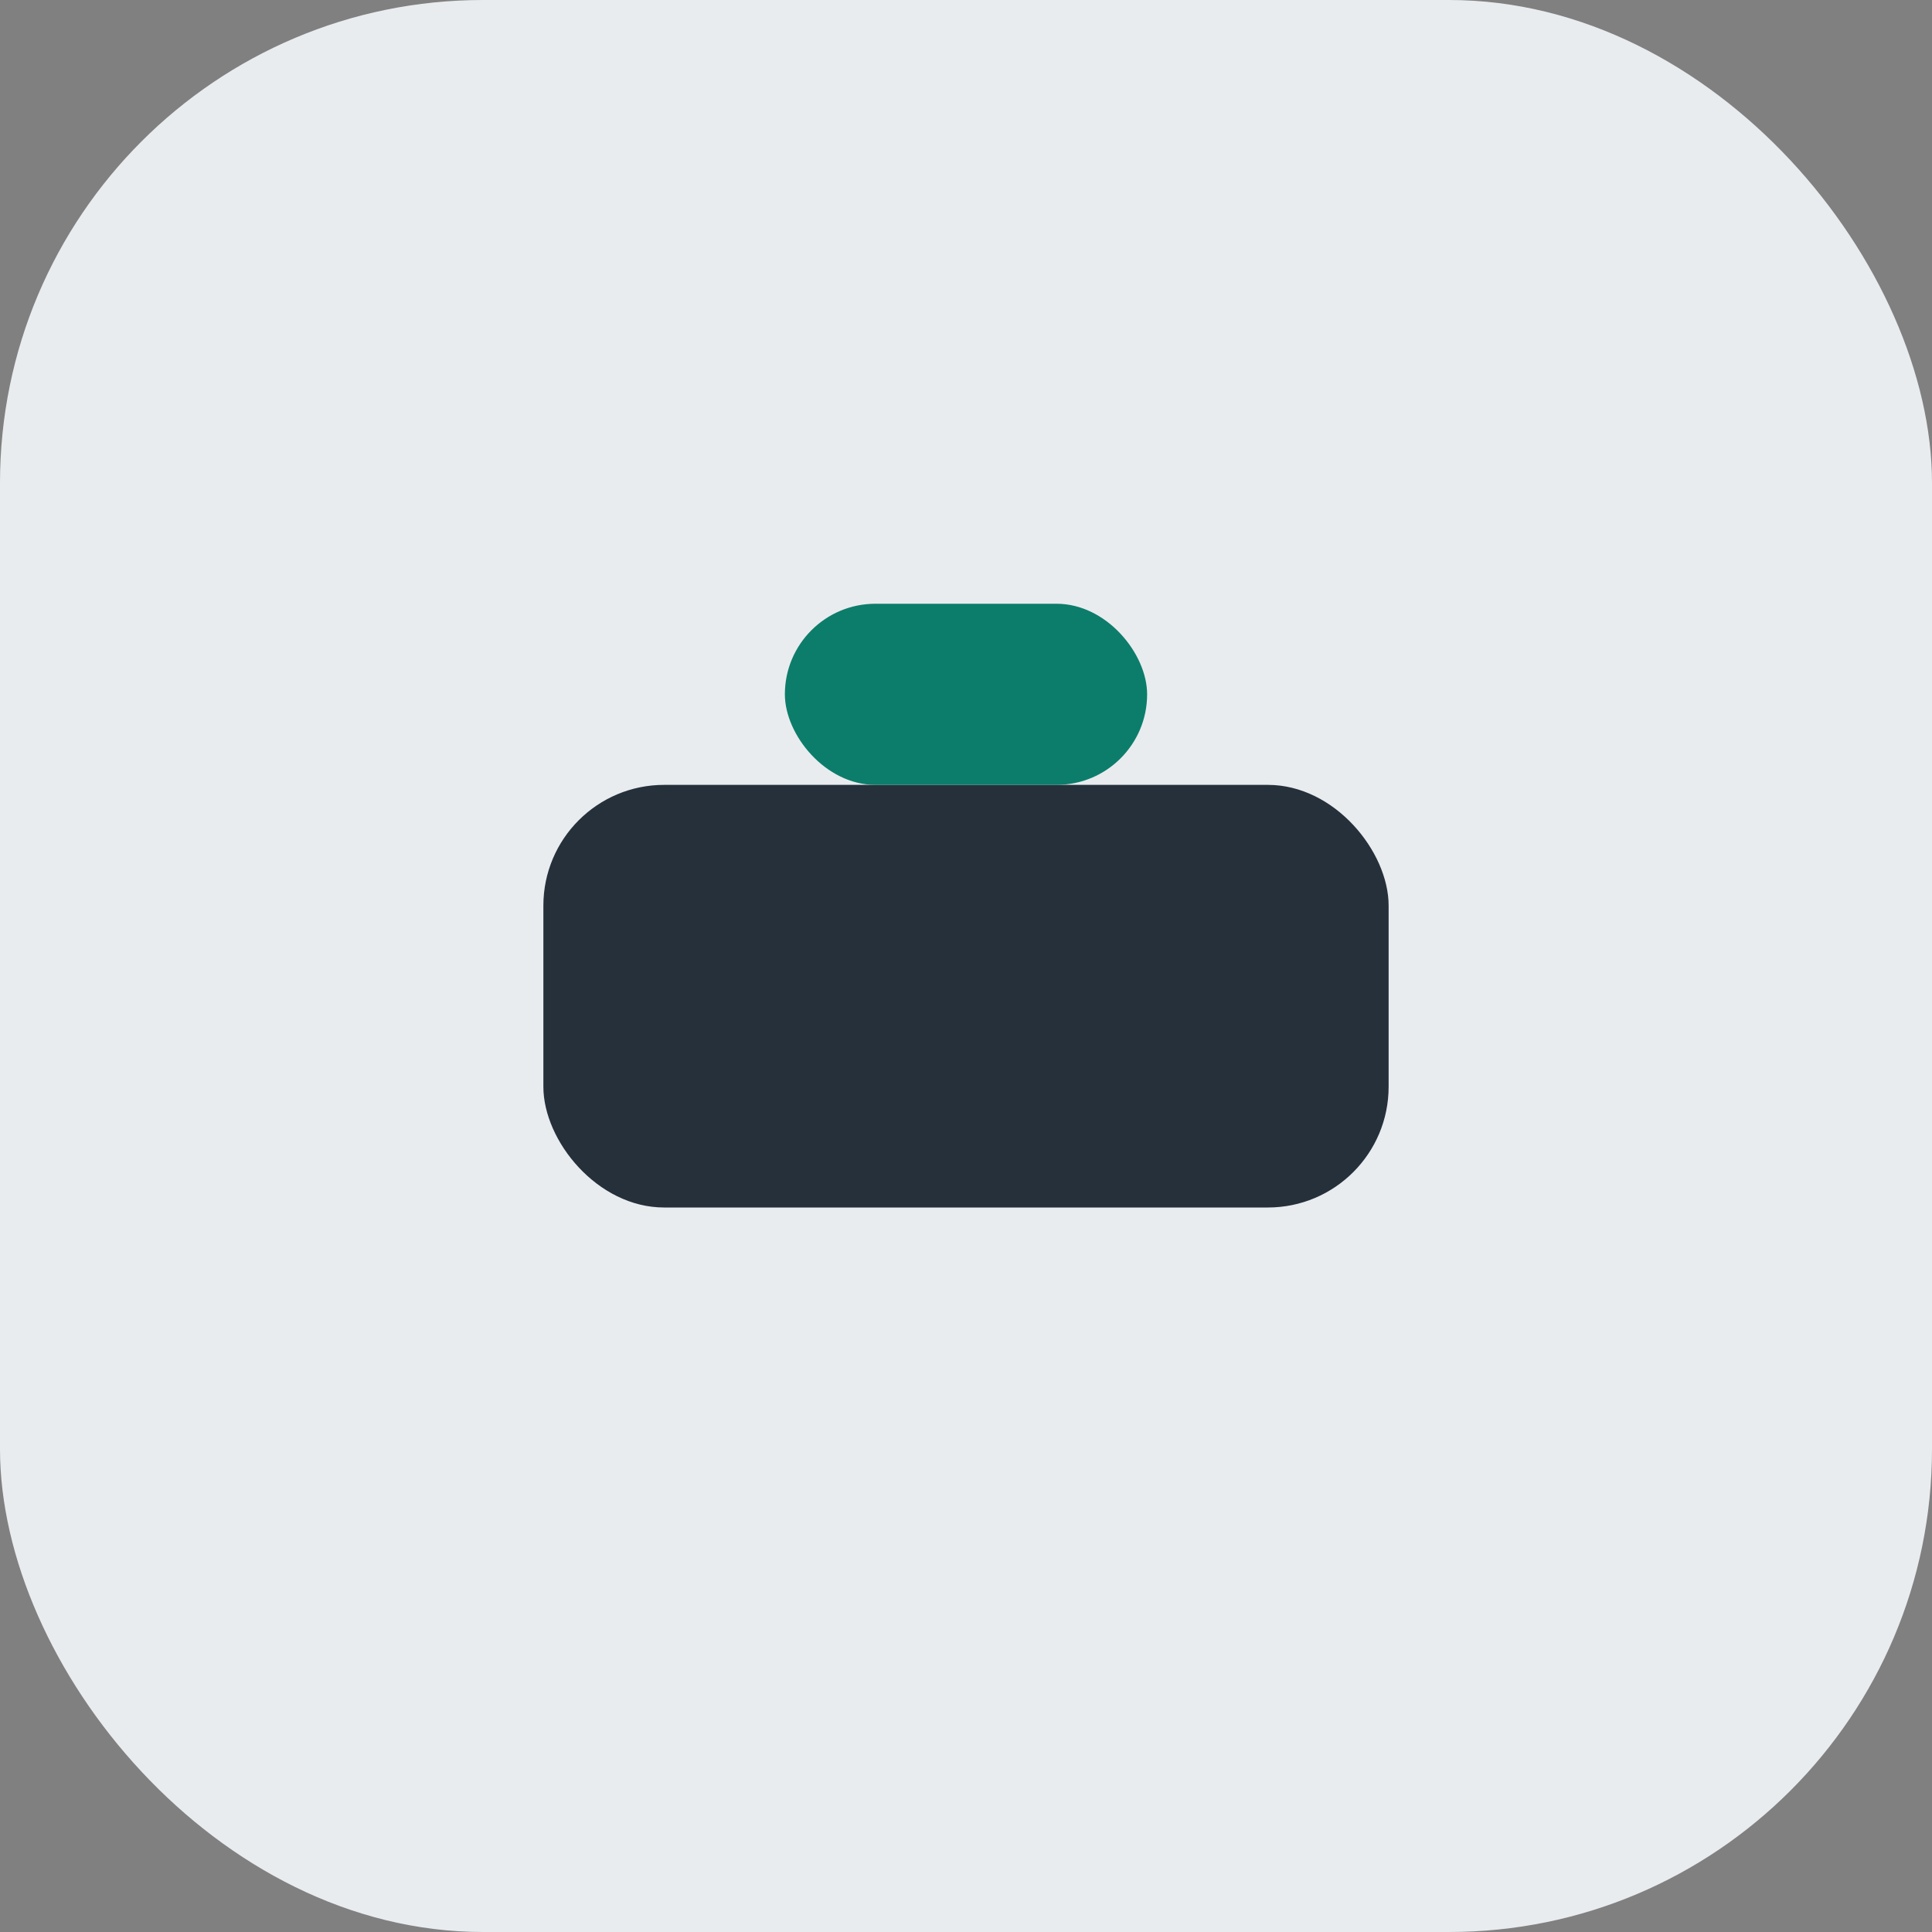
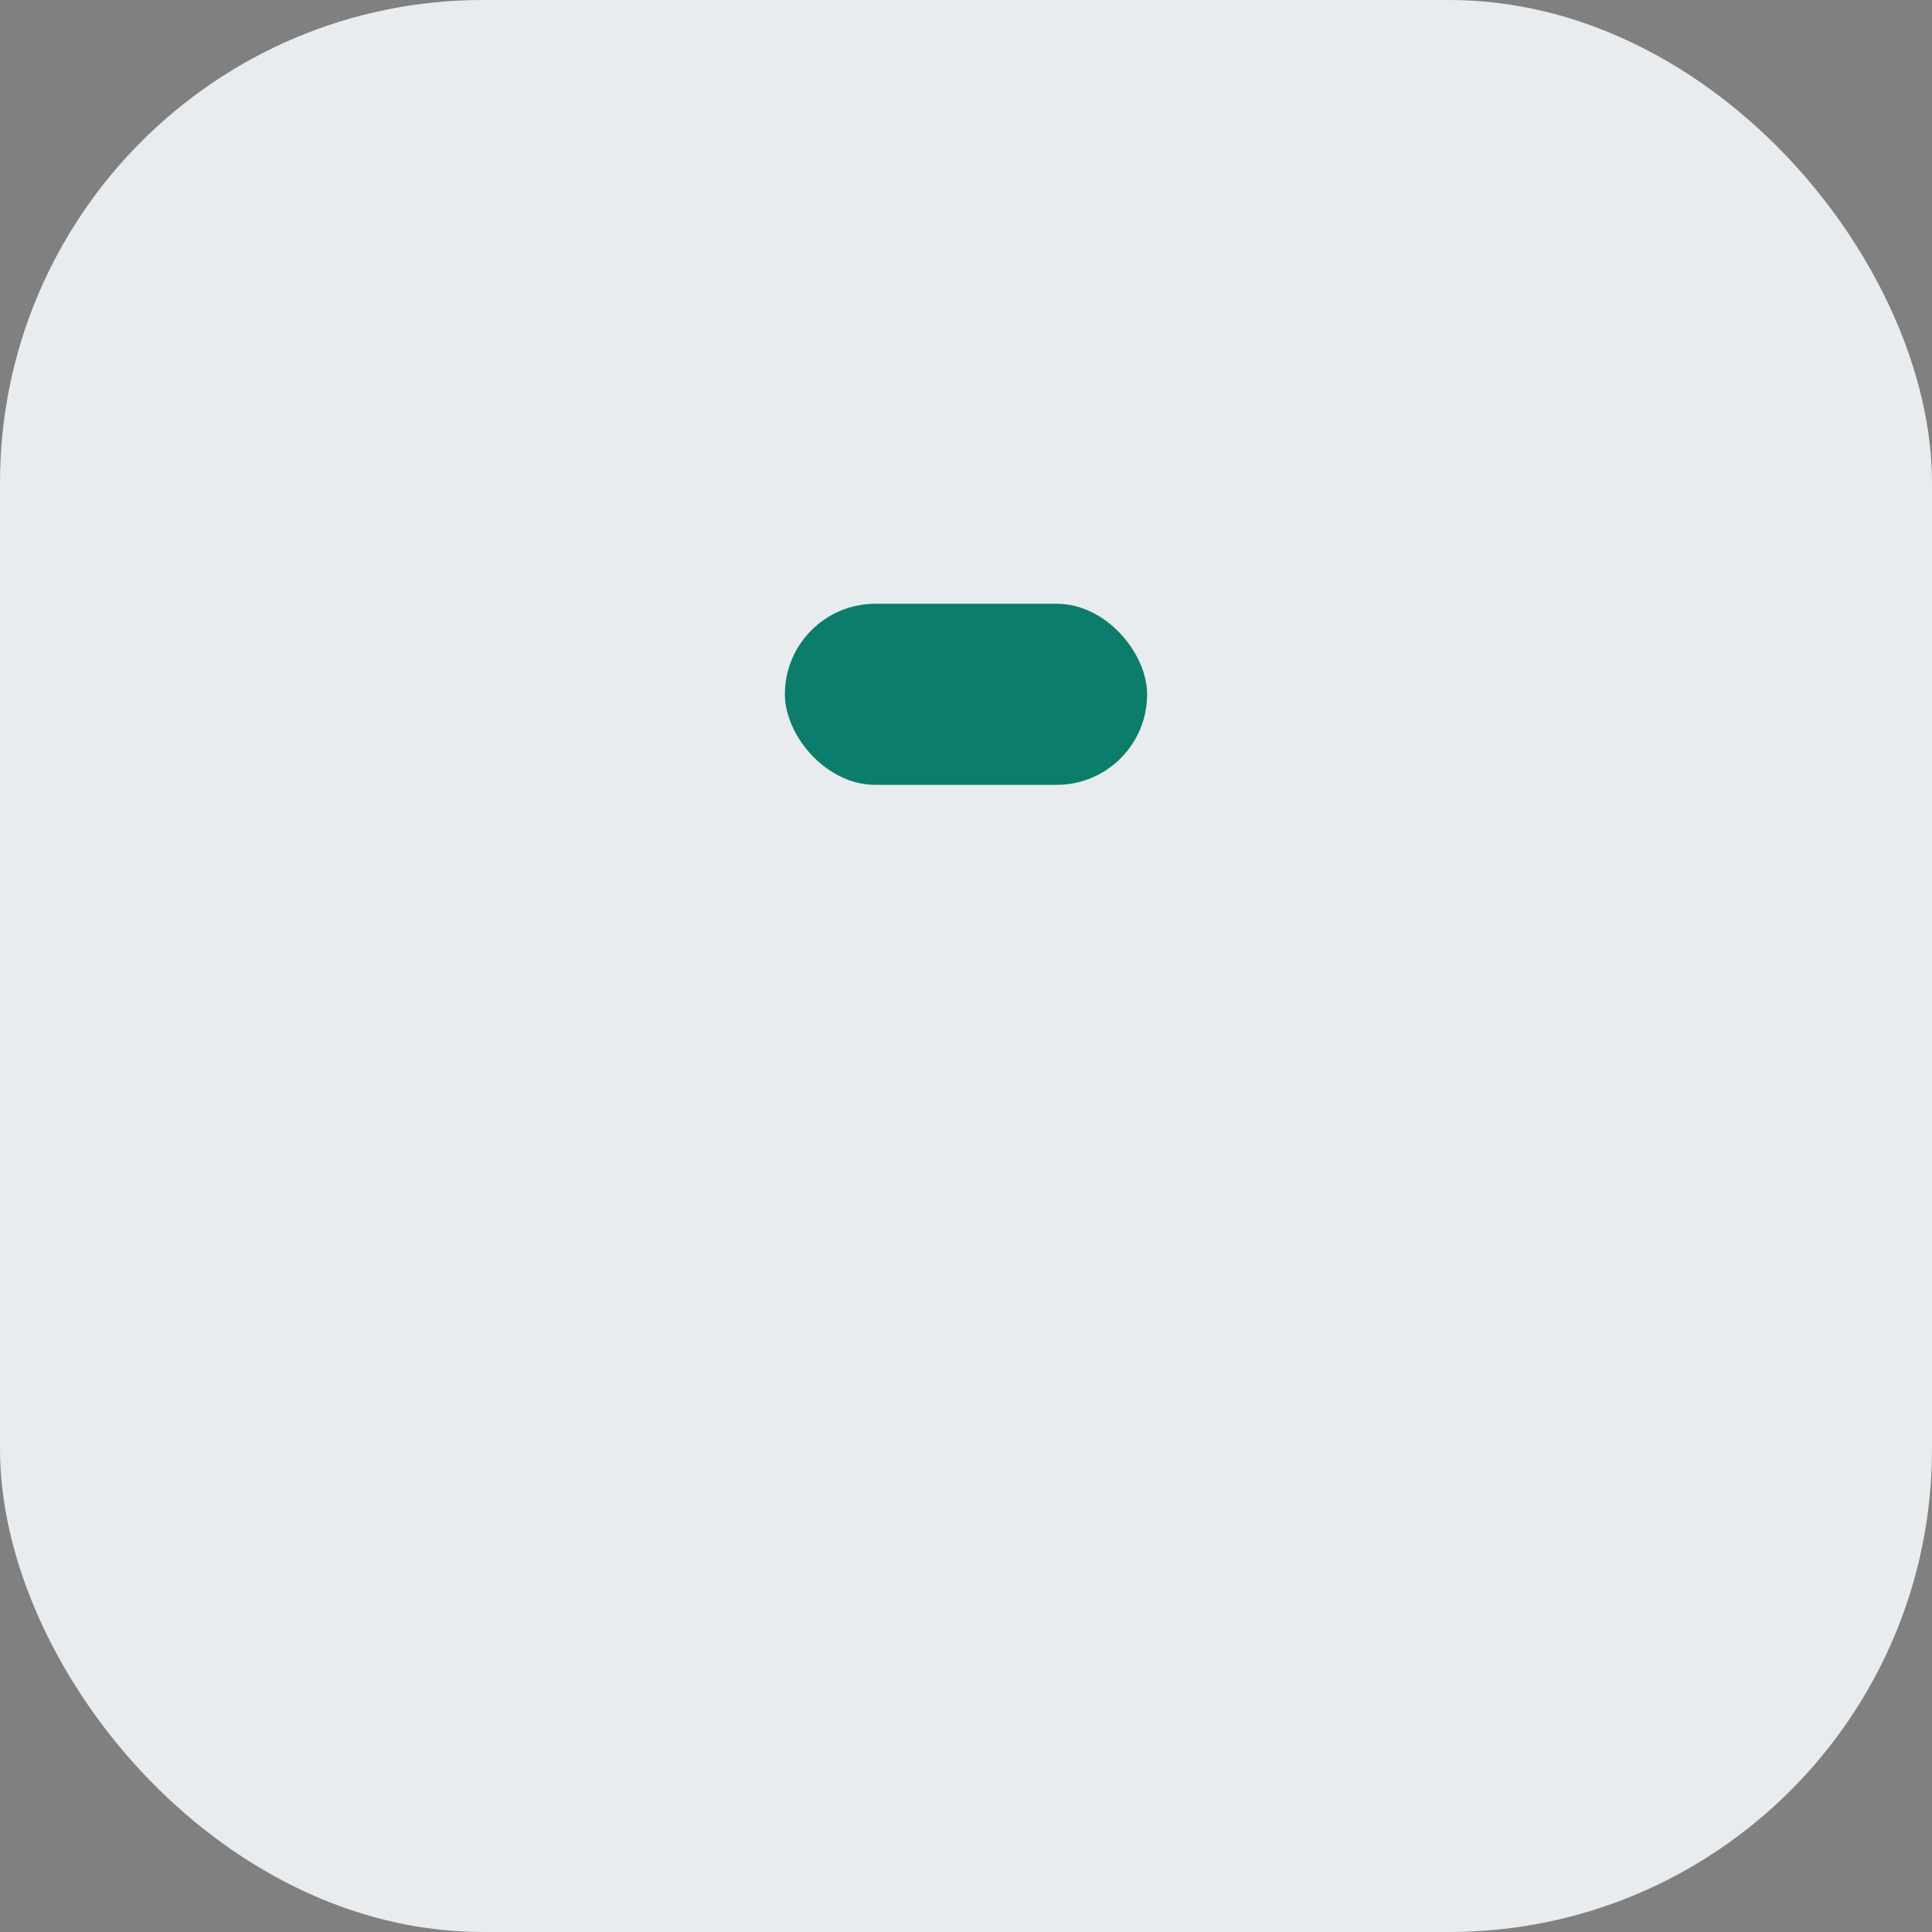
<svg xmlns="http://www.w3.org/2000/svg" width="32" height="32" viewBox="0 0 32 32">
  <rect x="0" y="0" width="32" height="32" fill="#808080" stroke="none" />
  <rect width="32" height="32" rx="8" fill="#E9ECEF" />
-   <rect x="9" y="13" width="14" height="7" rx="2" fill="#25303B" />
  <rect x="13" y="10" width="6" height="3" rx="1.5" fill="#0C7D6B" />
</svg>